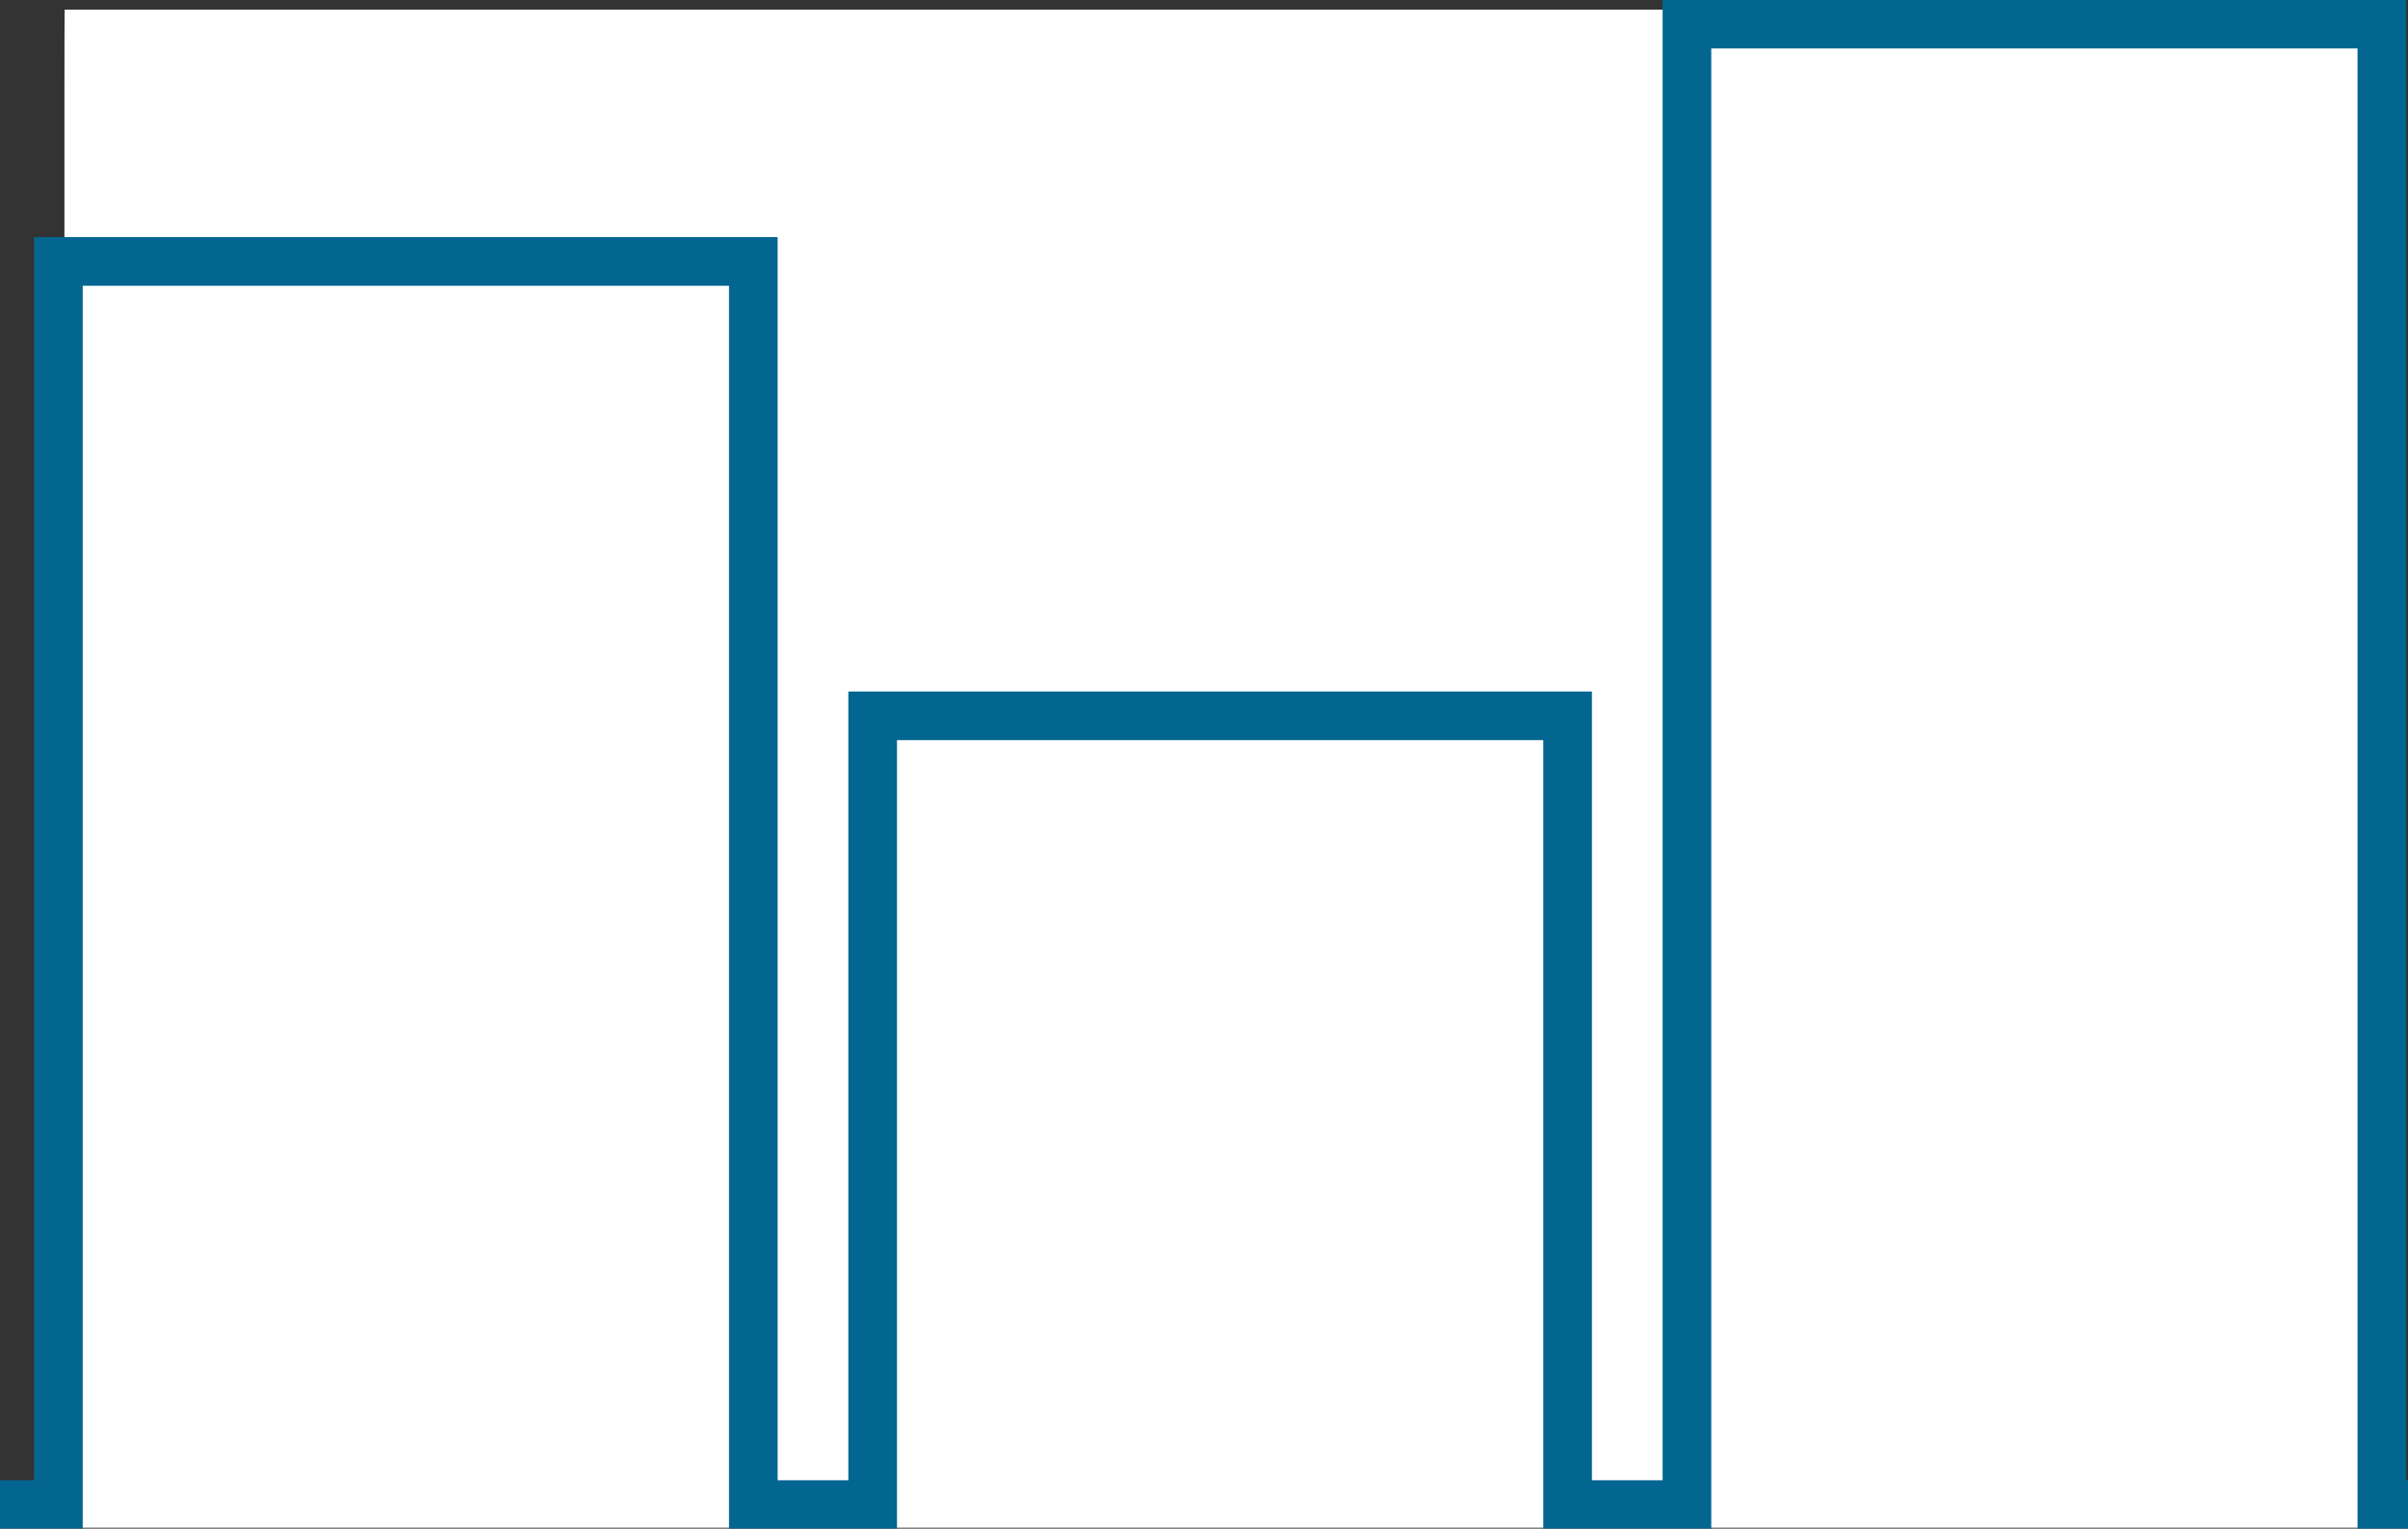
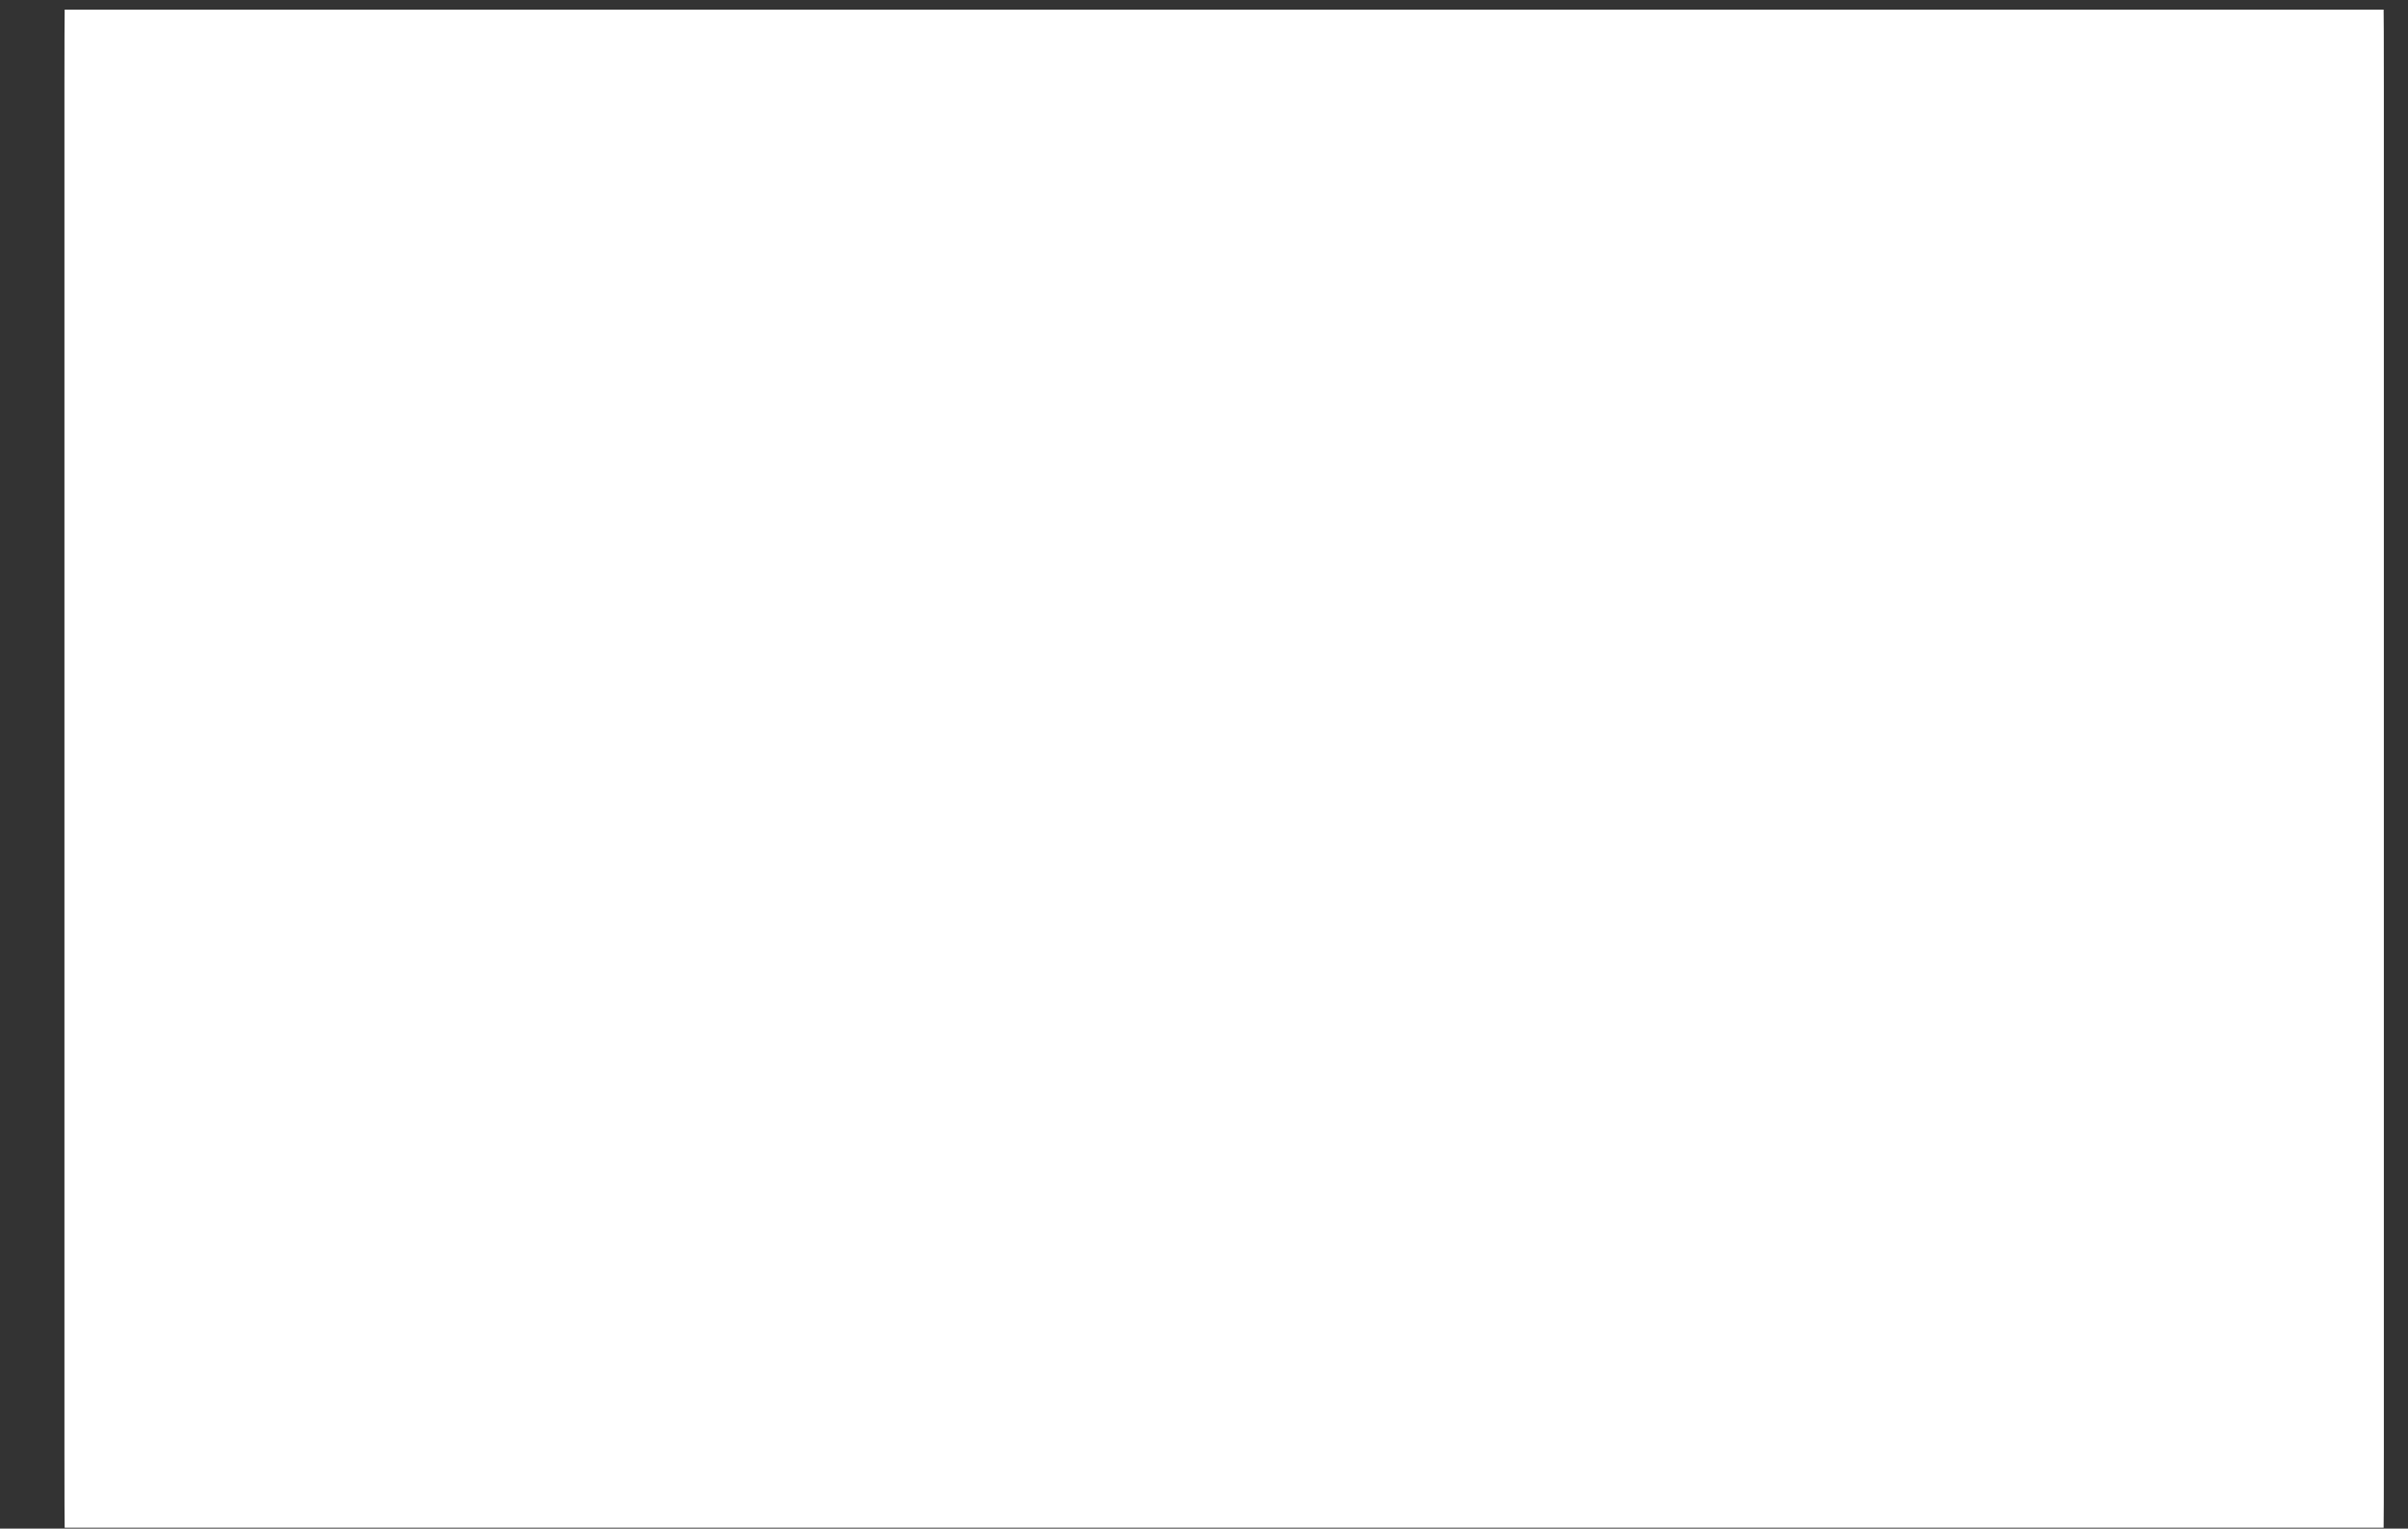
<svg xmlns="http://www.w3.org/2000/svg" xmlns:ns1="http://www.inkscape.org/namespaces/inkscape" xmlns:ns2="http://sodipodi.sourceforge.net/DTD/sodipodi-0.dtd" width="123.741" height="78.531" id="svg5871" version="1.1" ns1:version="0.48.5 r10040" viewBox="0 0 123.741 78.531" ns2:docname="edificios.svg">
  <rect x="0" y="0" width="123.741" height="78.531" fill="#333333" stroke="none" />
  <defs id="defs5873" />
  <ns2:namedview id="base" pagecolor="#ffffff" bordercolor="#666666" borderopacity="1.0" ns1:pageopacity="0.0" ns1:pageshadow="2" ns1:zoom="5.6" ns1:cx="37.062662" ns1:cy="-2.413179" ns1:document-units="px" ns1:current-layer="g6136" showgrid="false" fit-margin-top="0" fit-margin-left="0" fit-margin-right="0" fit-margin-bottom="0" ns1:window-width="1920" ns1:window-height="1036" ns1:window-x="-1" ns1:window-y="21" ns1:window-maximized="1" />
  <g ns1:label="Capa 1" ns1:groupmode="layer" id="layer1" transform="translate(-100.706,-369.219)">
    <g id="g6136" style="fill:#ffffff">
      <g id="g6995">
        <rect ry="3.886" rx="0.012" transform="scale(1,-1)" y="-447.705" x="104.017" height="77.991" width="119.189" id="rect6993" style="fill:#ffffff;fill-opacity:1;stroke:none" />
-         <path ns1:connector-curvature="0" id="path6972" d="m 100.706,446.514 3.001,0 0,-63.865 35.71,0 0,63.865 6.133,0 0,-40.521 35.711,0 0,40.521 6.133,0 0,-76.056 35.71,0 0,76.056 1.344,0" style="fill:none;stroke:#036691;stroke-width:2.5;stroke-linecap:butt;stroke-linejoin:miter;stroke-miterlimit:10;stroke-opacity:1;stroke-dasharray:none" />
      </g>
    </g>
  </g>
</svg>